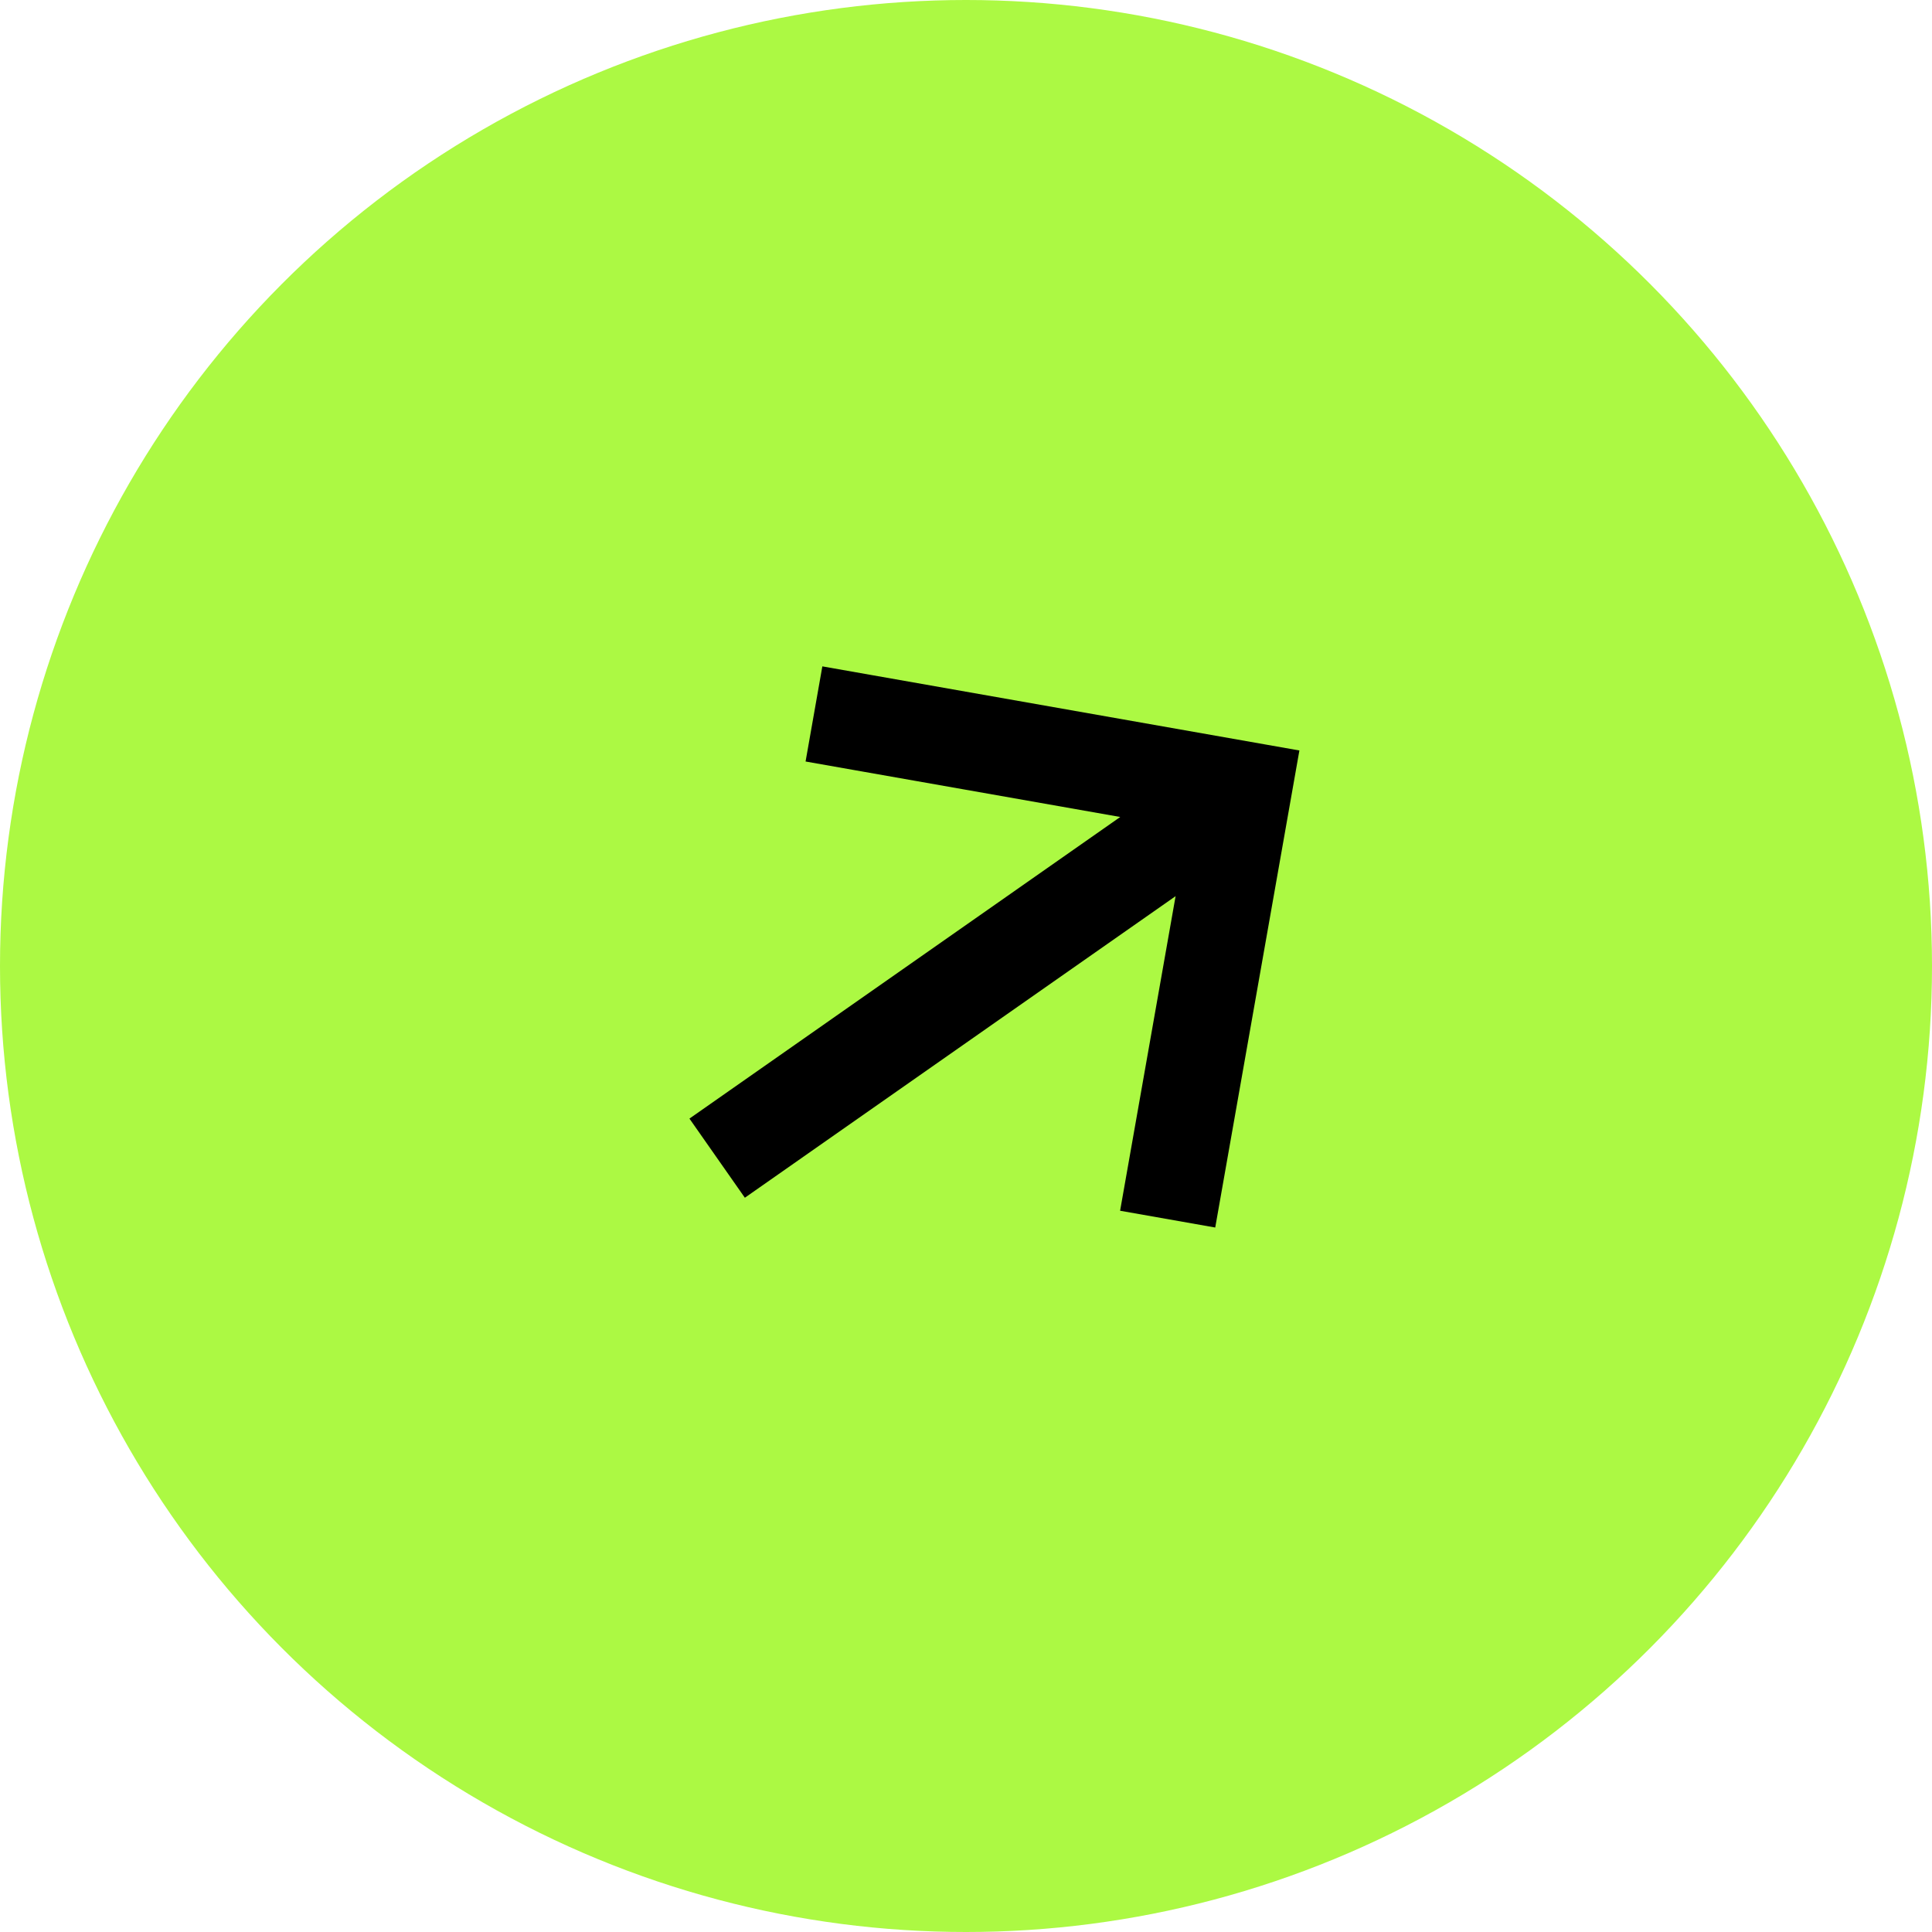
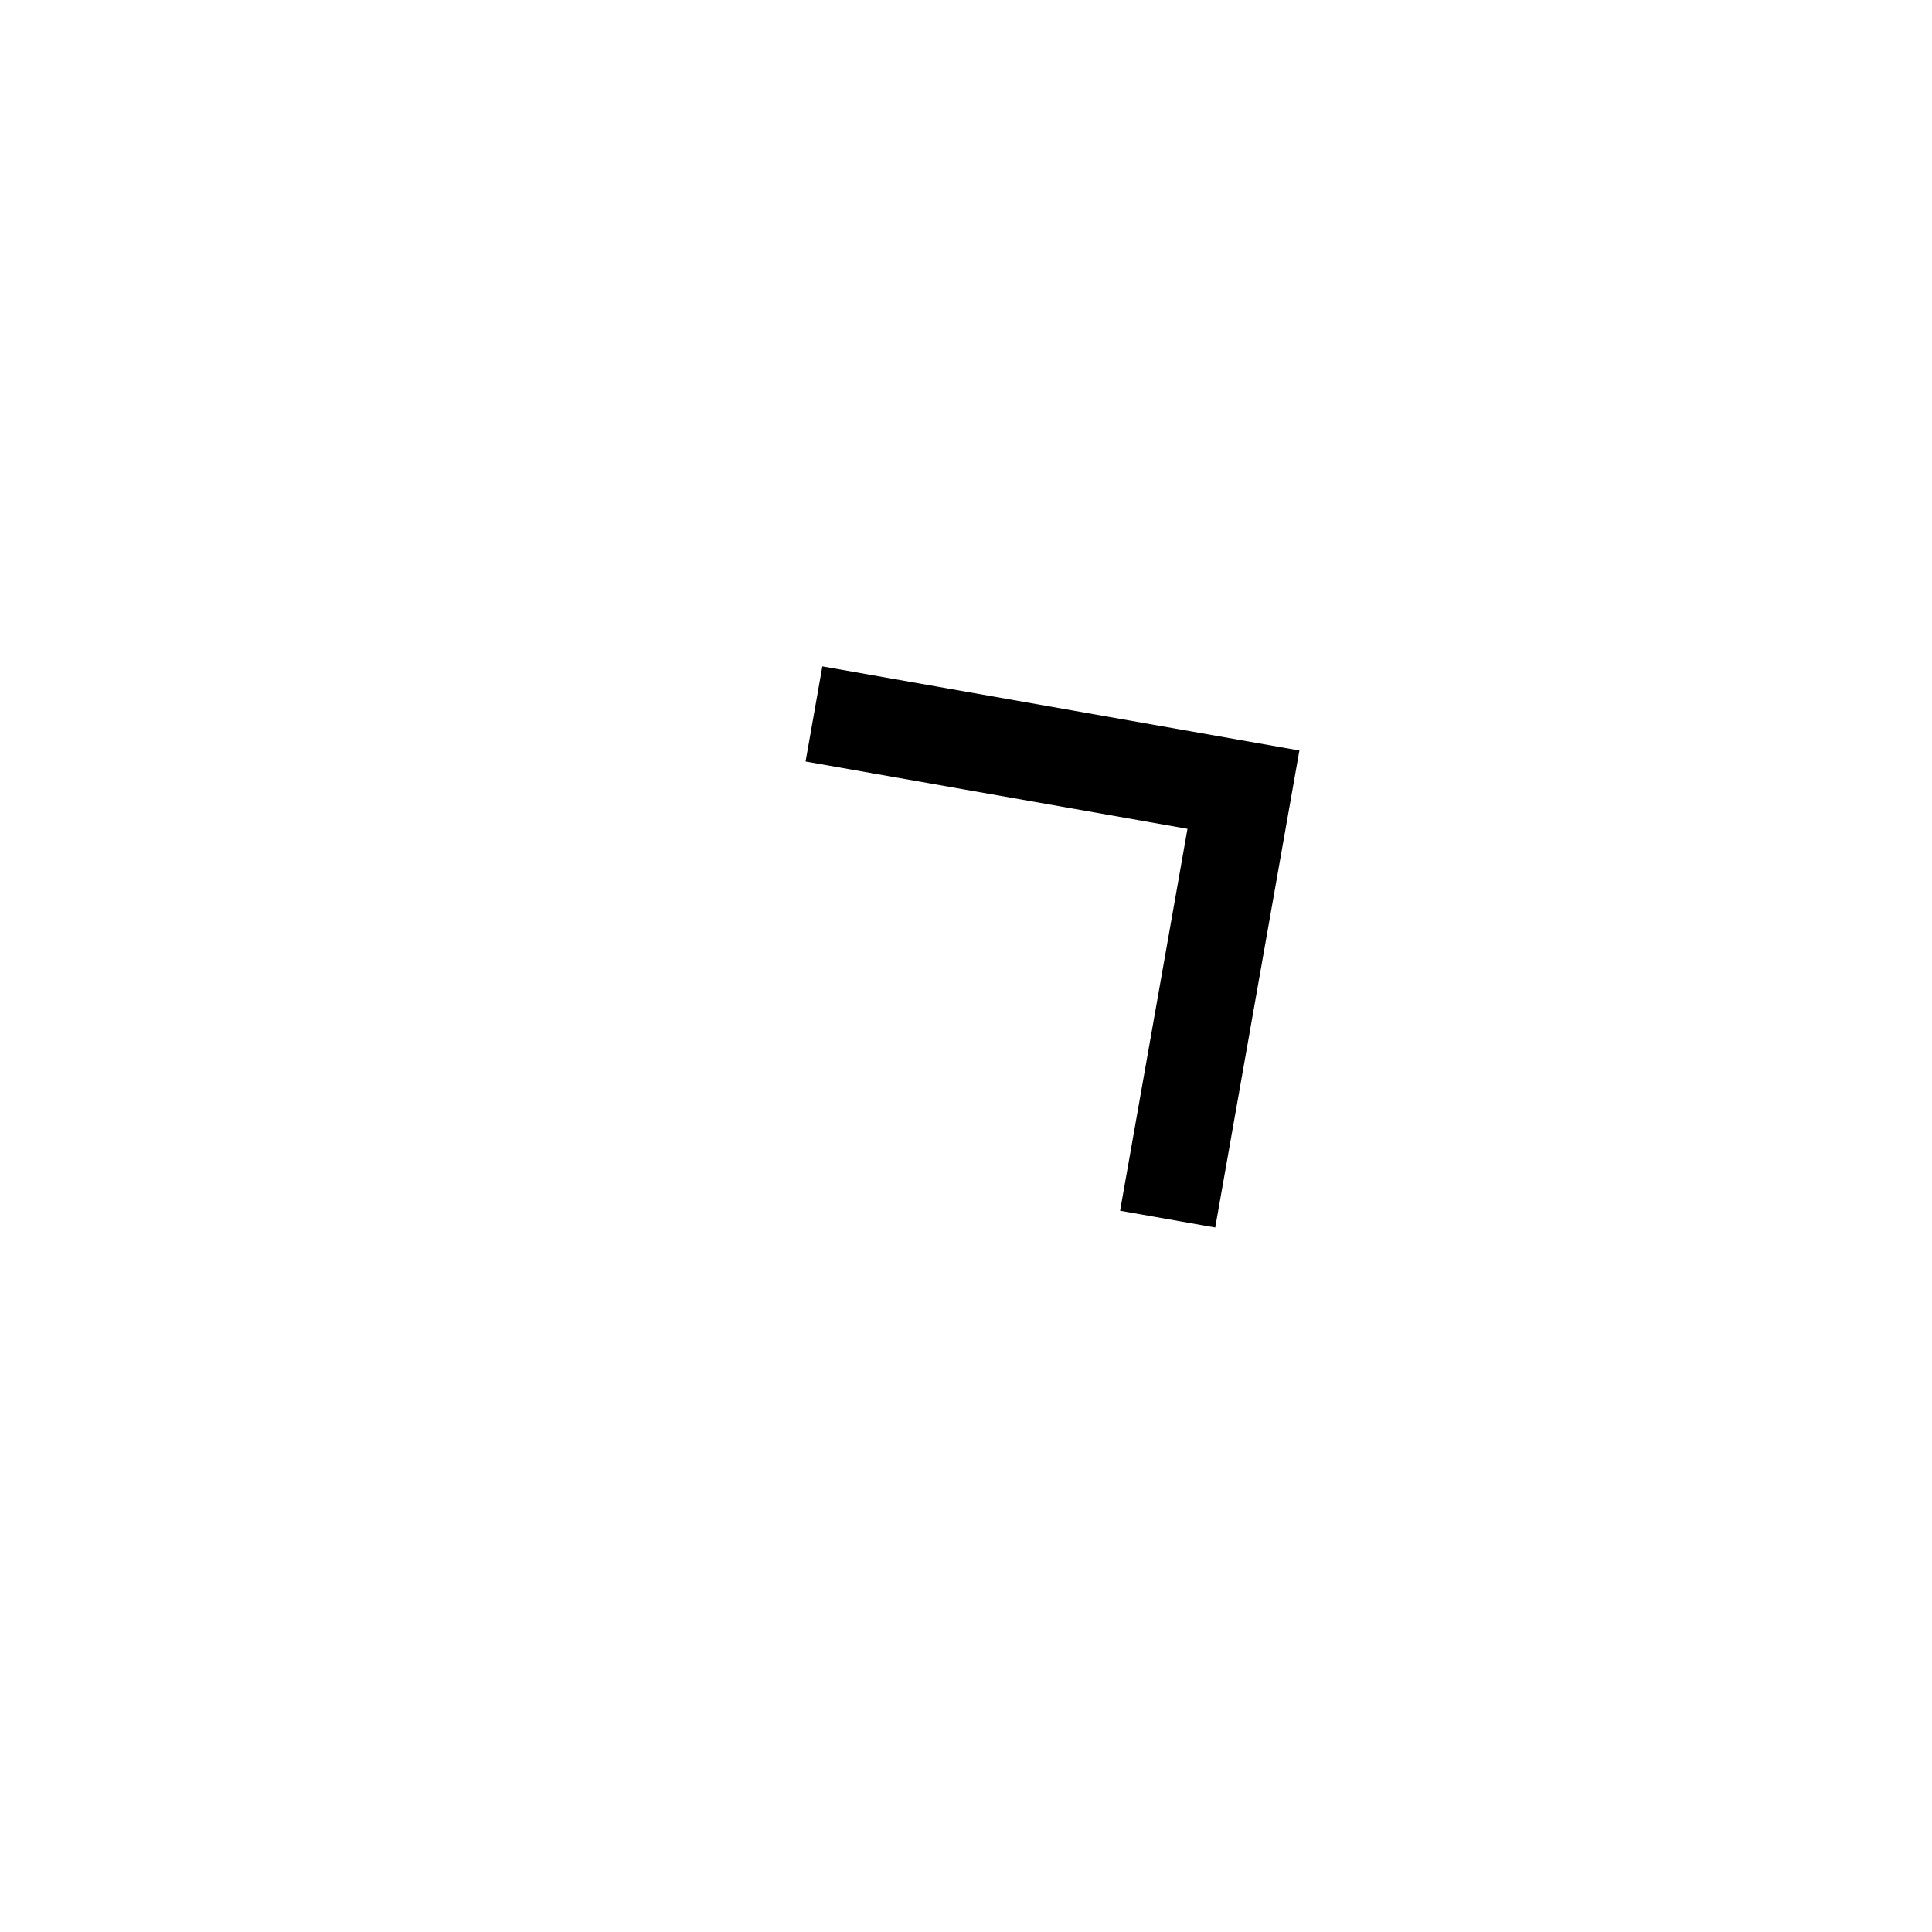
<svg xmlns="http://www.w3.org/2000/svg" width="40" height="40" viewBox="0 0 40 40" fill="none">
-   <circle cx="20" cy="20" r="20" fill="#ACF943" />
-   <path d="M17.837 14.955L25.744 16.349L24.349 24.256M25.098 16.802L15.667 23.405" stroke="black" stroke-width="2" stroke-miterlimit="10" stroke-linecap="square" />
+   <path d="M17.837 14.955L25.744 16.349L24.349 24.256M25.098 16.802" stroke="black" stroke-width="2" stroke-miterlimit="10" stroke-linecap="square" />
</svg>